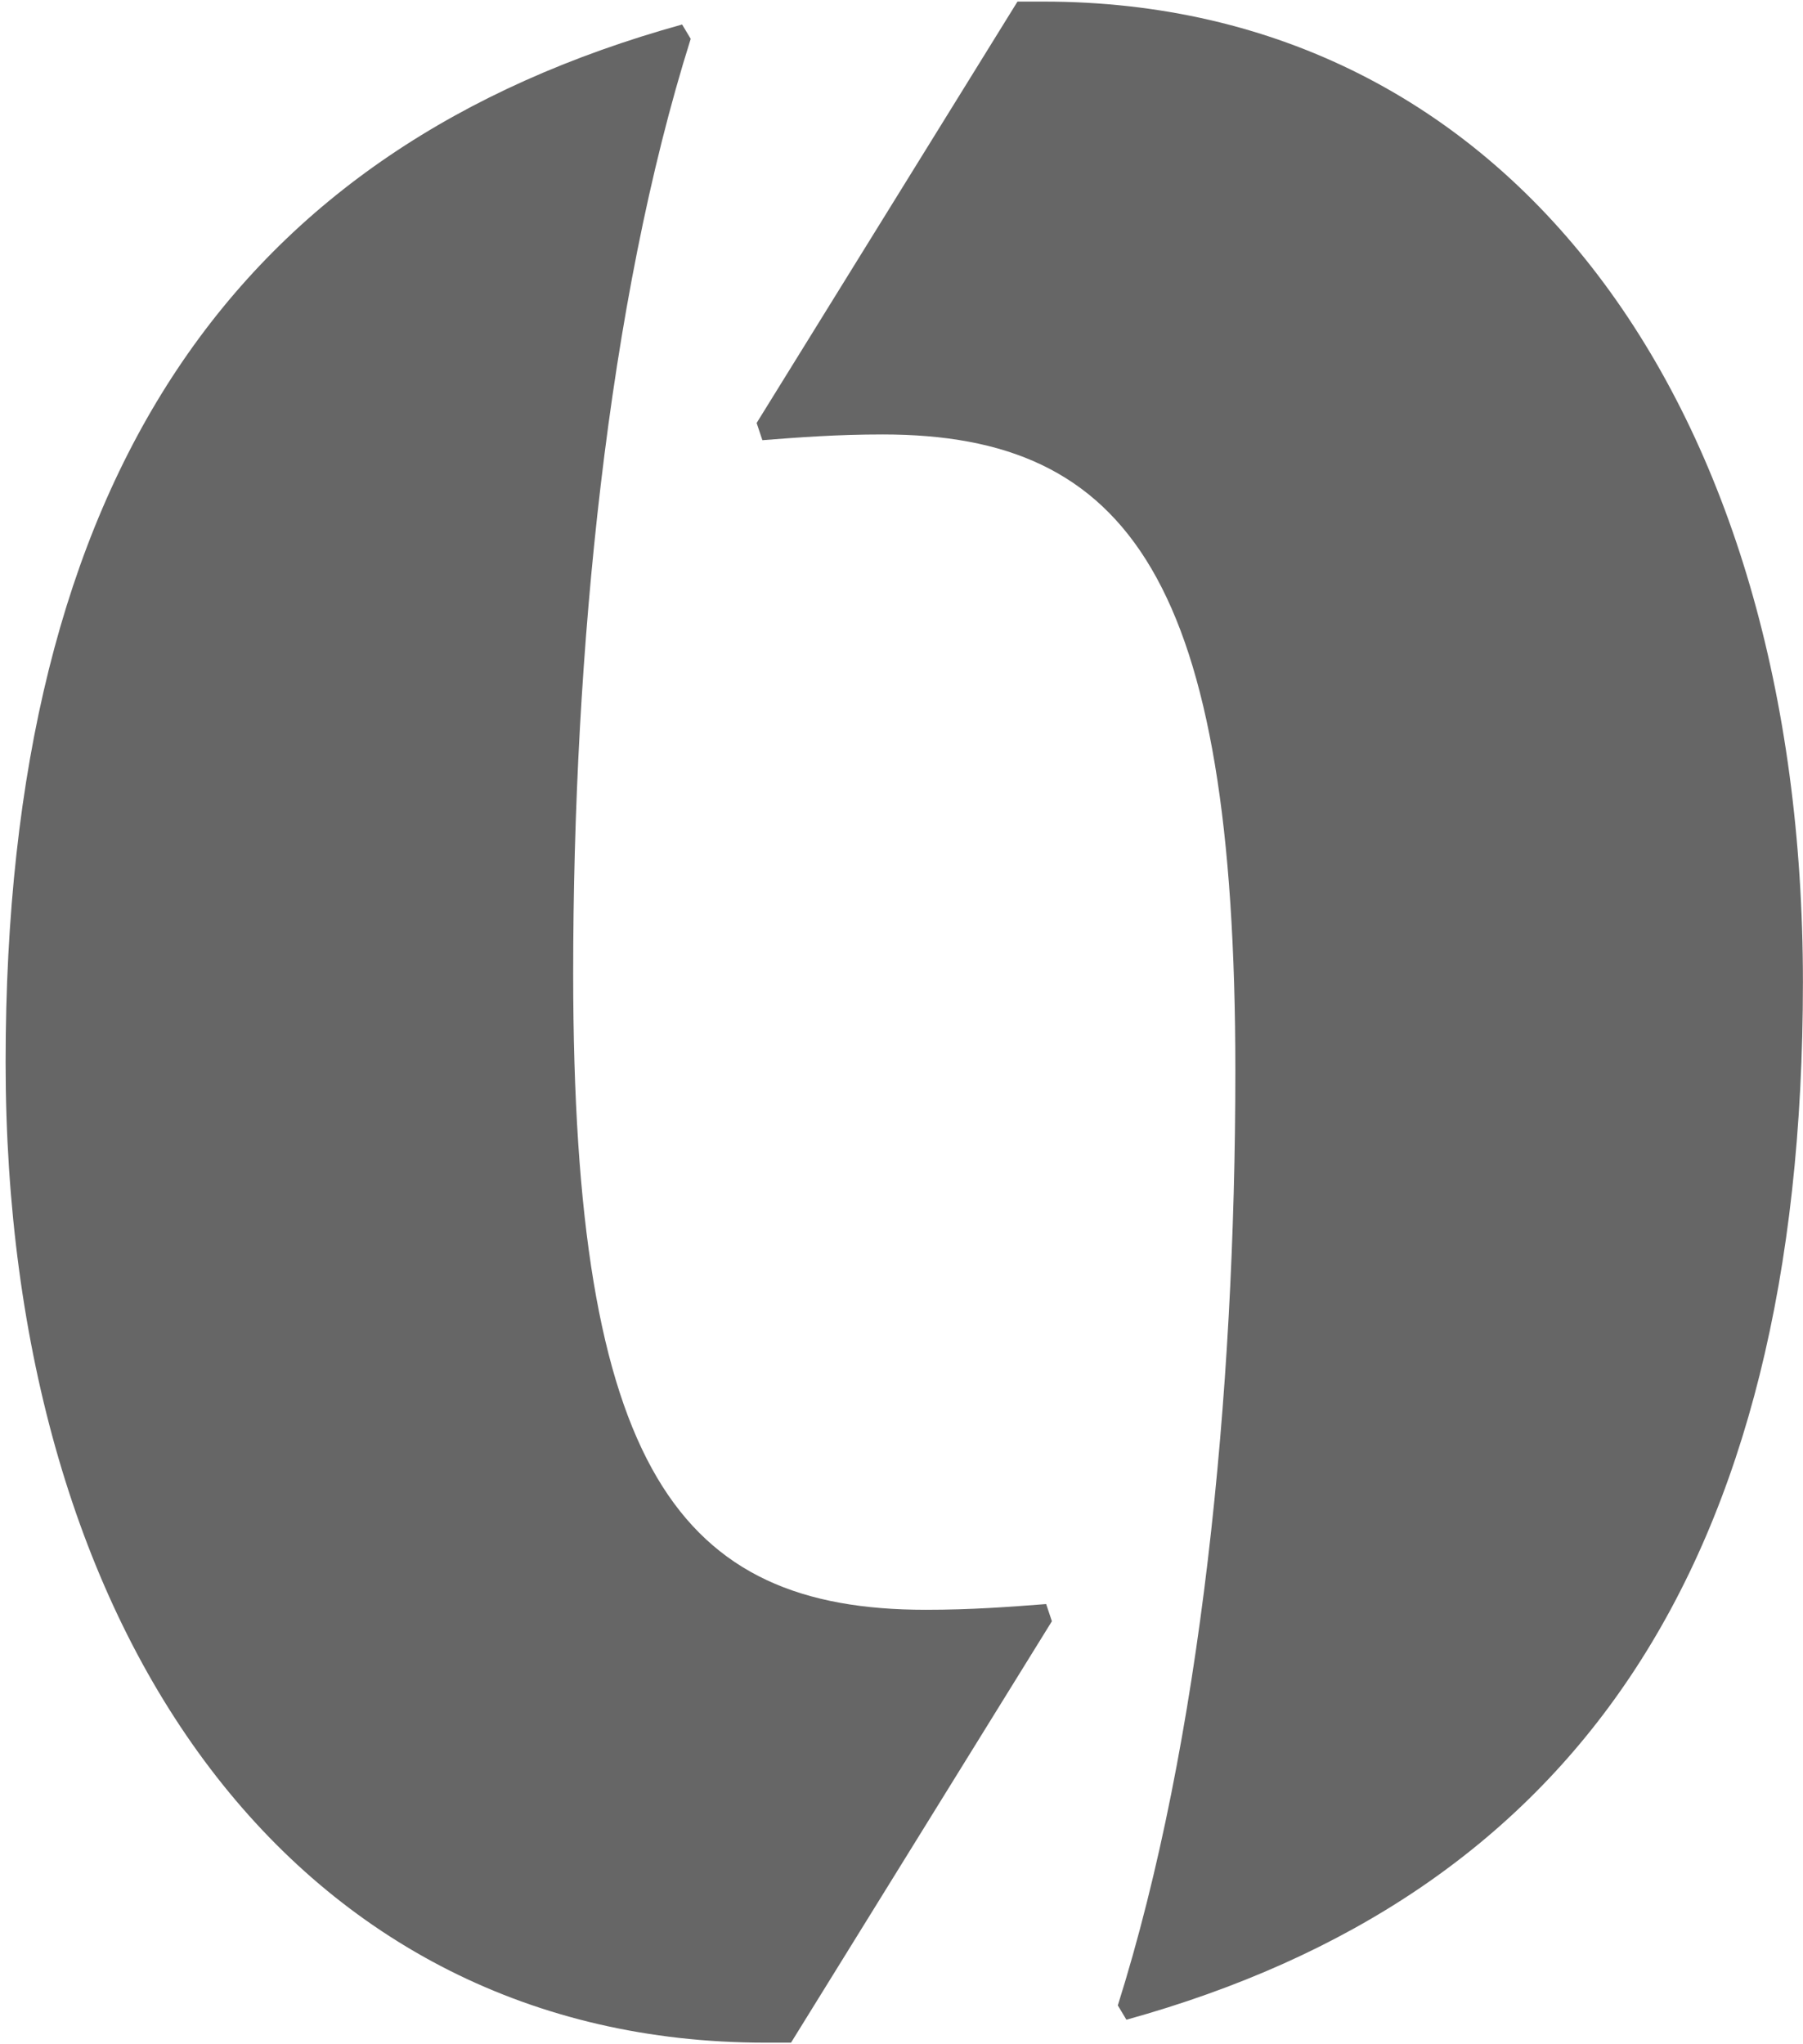
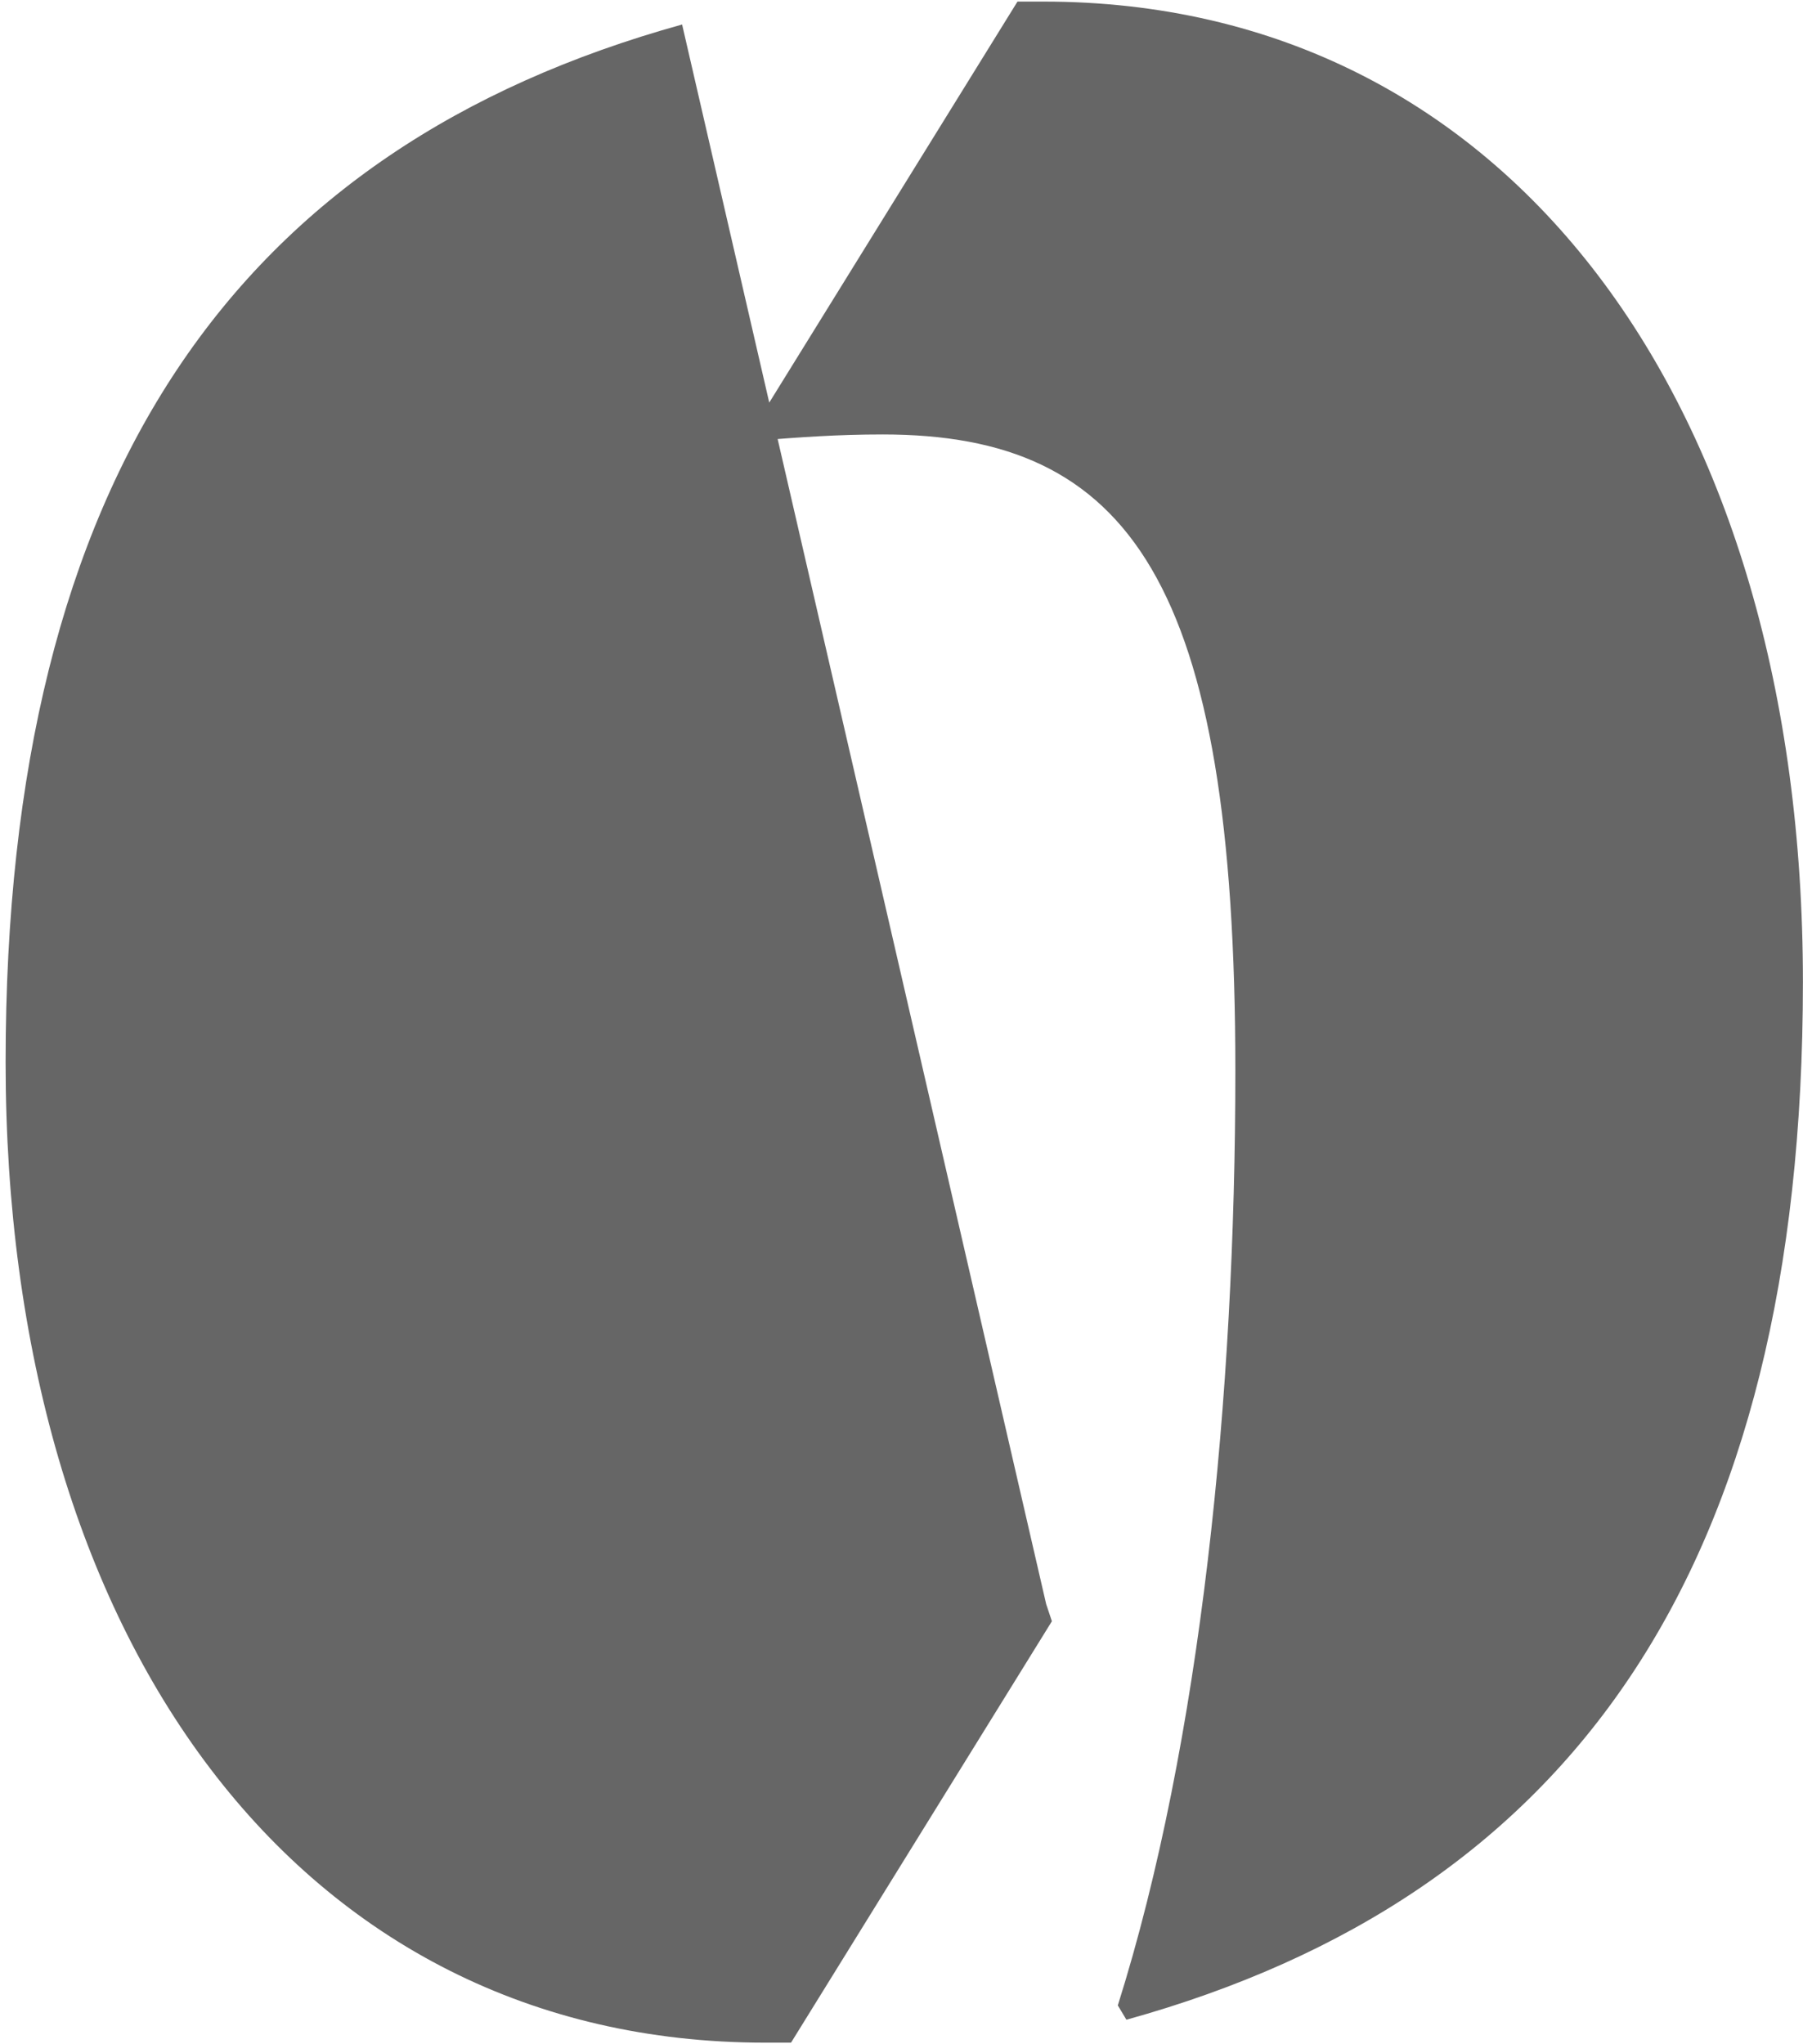
<svg xmlns="http://www.w3.org/2000/svg" width="217" height="246">
-   <path d="M135.57 243.07c53.475-14.835 81.42-54.165 81.42-124.89C216.99 48.835 181.8.19 125.565.19h-3.105L91.065 50.905l.69 2.07c4.485-.345 8.97-.69 14.49-.69 29.67 0 42.435 17.595 42.435 76.59 0 38.985-4.14 80.73-14.145 112.47l1.035 1.725zm-40.365 2.76l31.395-50.715-.69-2.07c-4.485.345-8.97.69-14.49.69-29.67 0-42.435-16.905-42.435-76.59 0-38.64 4.14-80.73 14.145-112.47L82.095 2.95C28.62 17.785.675 57.115.675 127.84c0 69.345 35.19 117.99 91.425 117.99h3.105z" fill="#666" />
+   <path d="M135.57 243.07c53.475-14.835 81.42-54.165 81.42-124.89C216.99 48.835 181.8.19 125.565.19h-3.105L91.065 50.905l.69 2.07c4.485-.345 8.97-.69 14.49-.69 29.67 0 42.435 17.595 42.435 76.59 0 38.985-4.14 80.73-14.145 112.47l1.035 1.725zm-40.365 2.76l31.395-50.715-.69-2.07L82.095 2.95C28.62 17.785.675 57.115.675 127.84c0 69.345 35.19 117.99 91.425 117.99h3.105z" fill="#666" />
</svg>